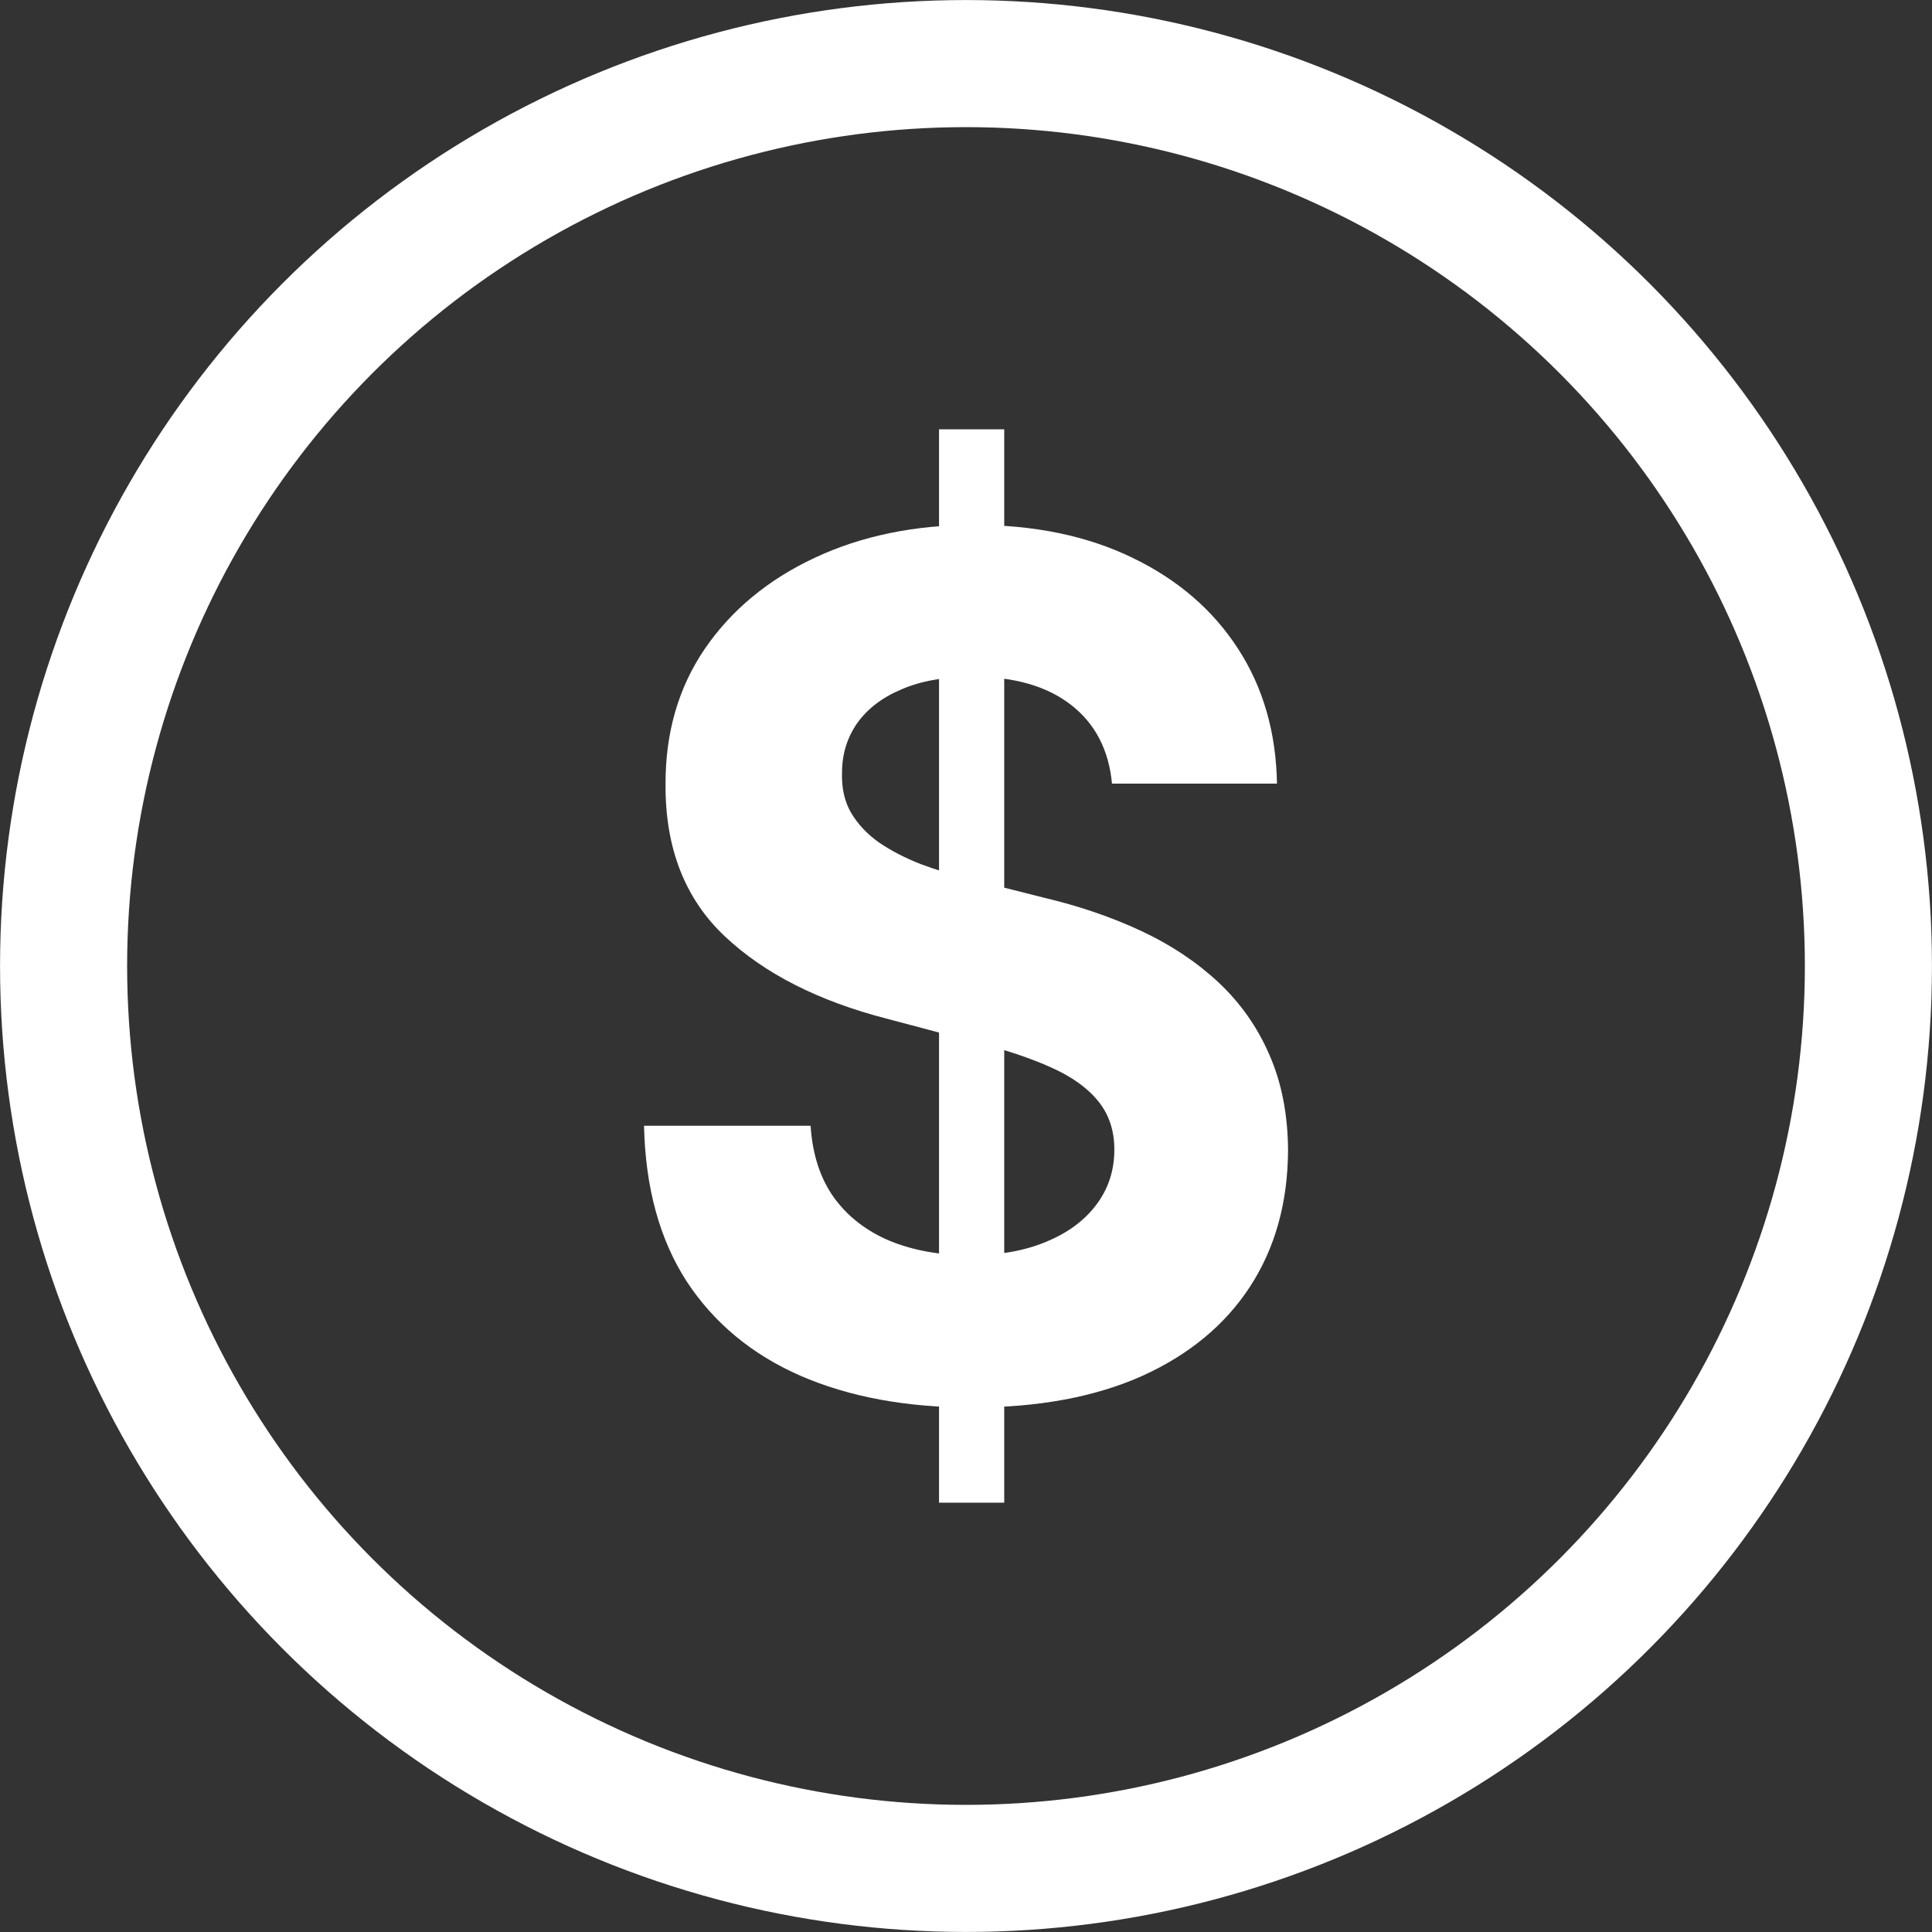
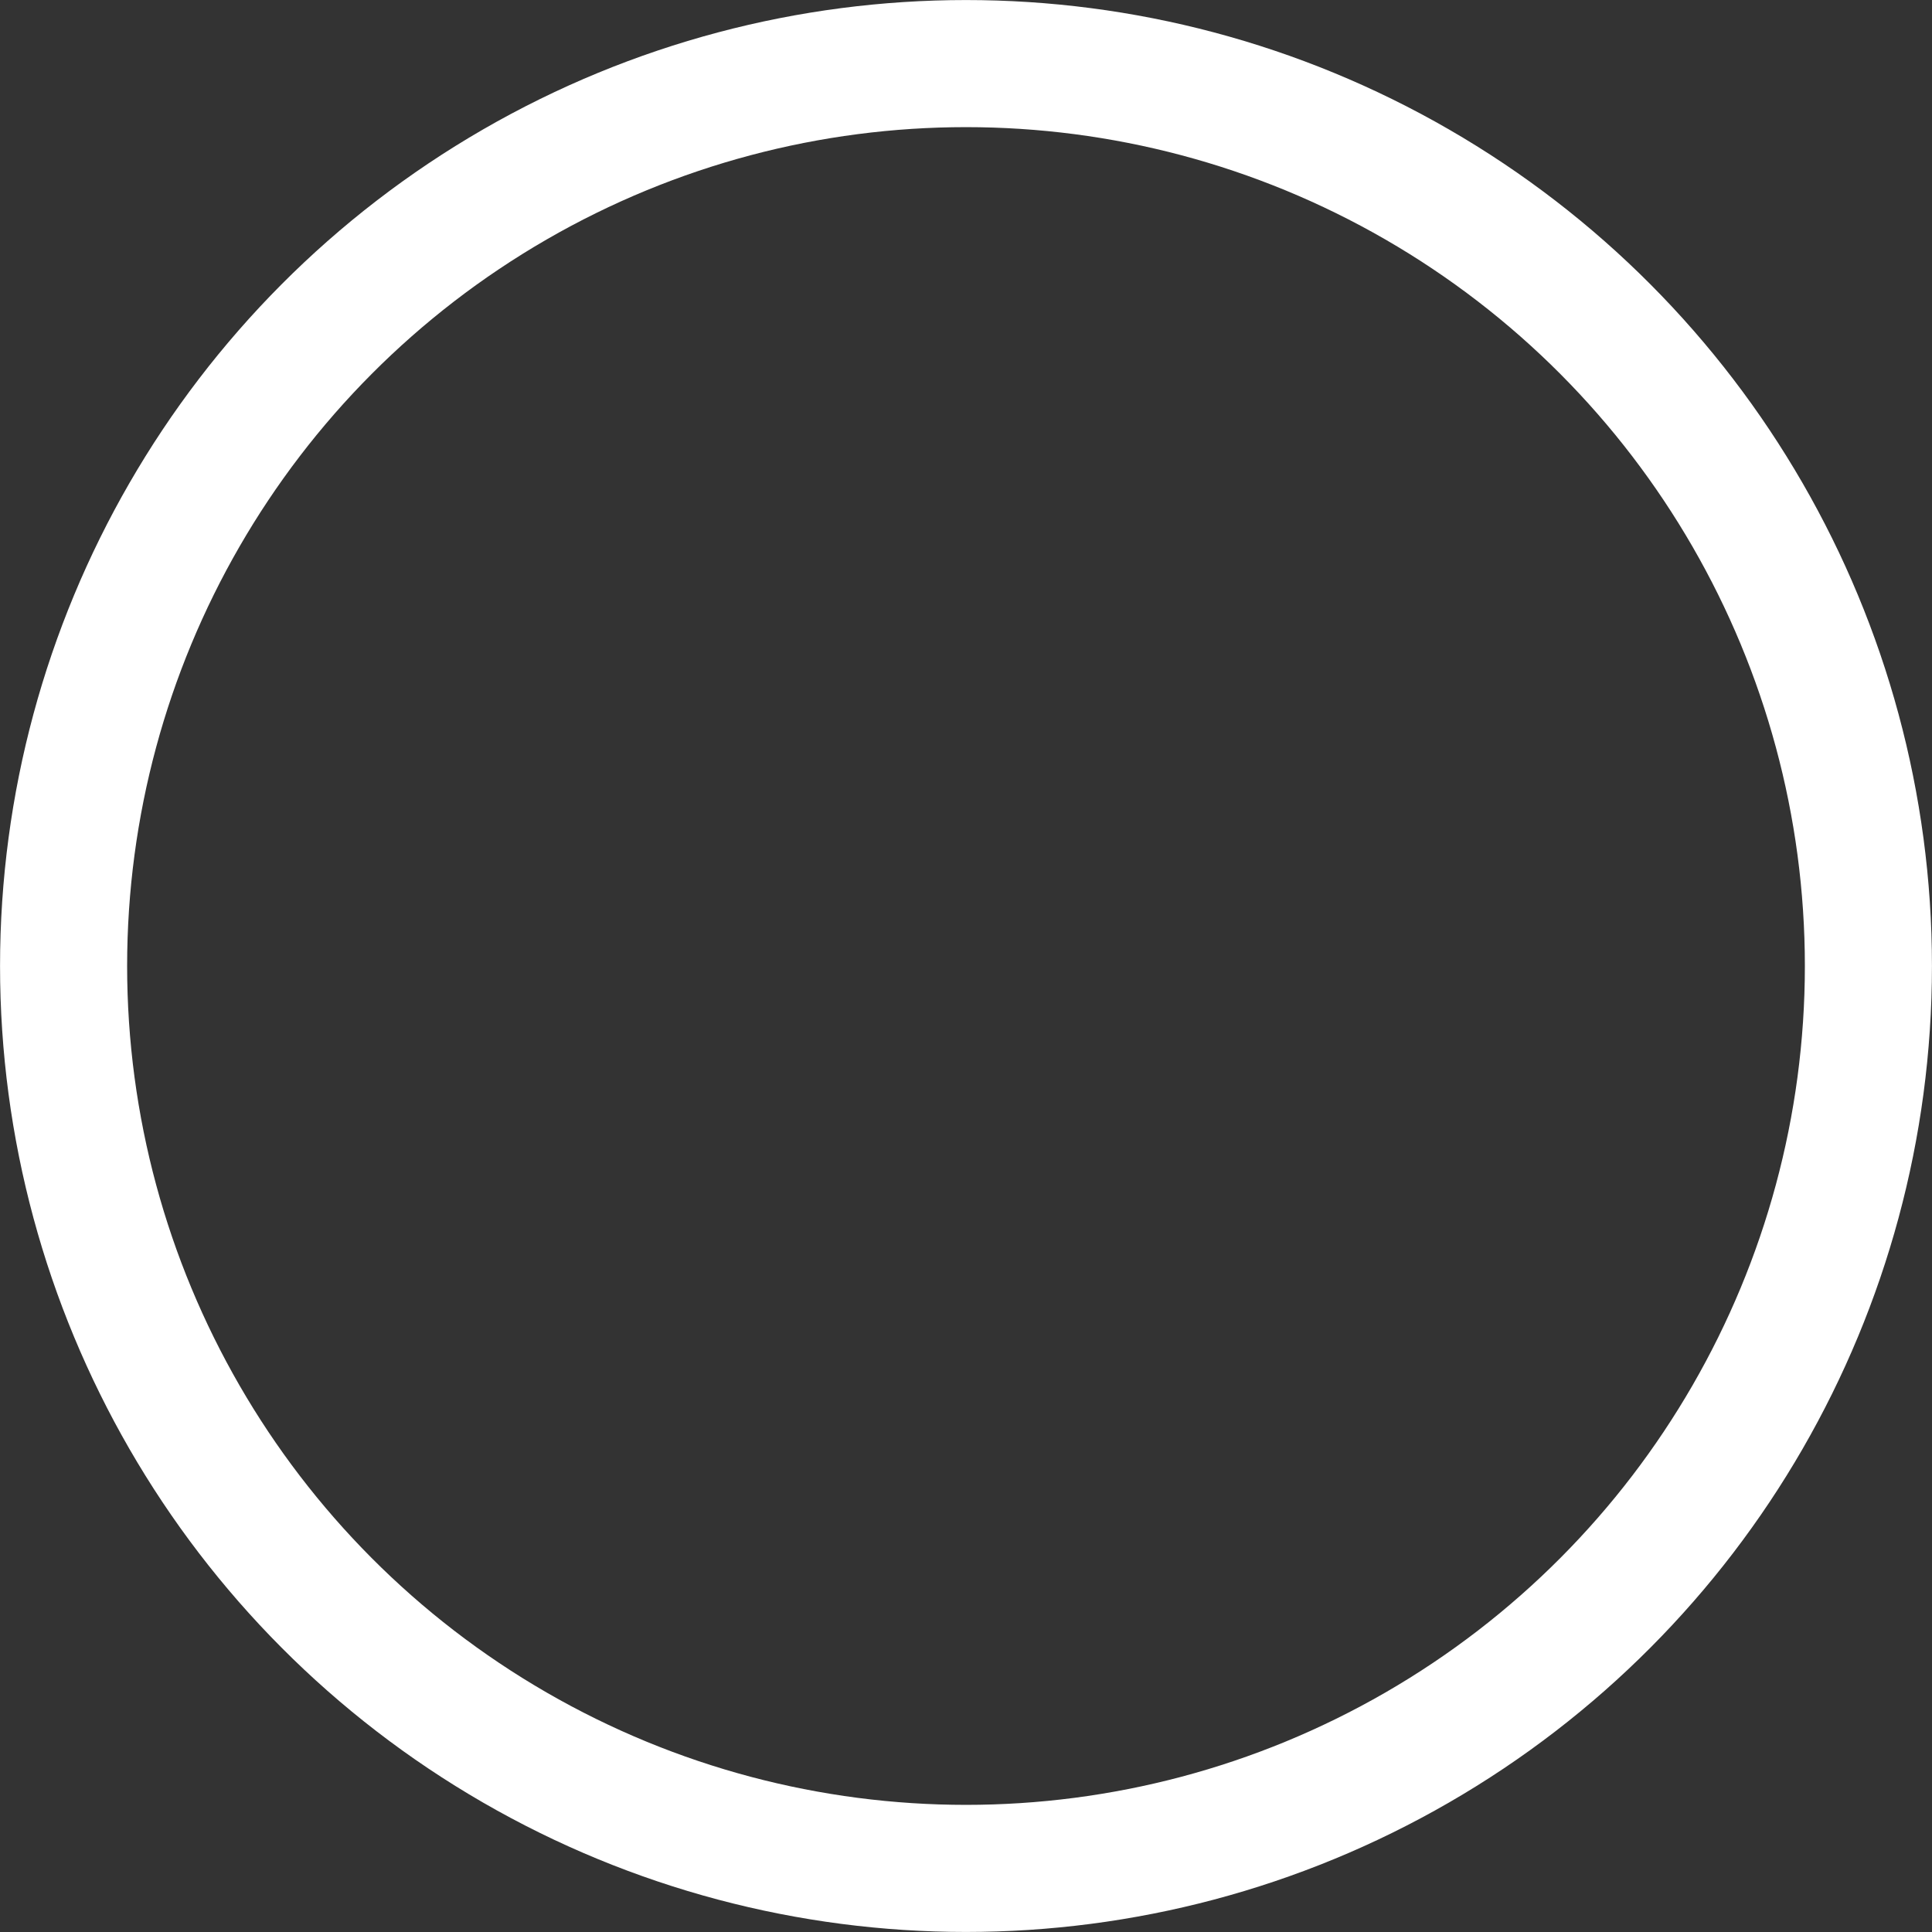
<svg xmlns="http://www.w3.org/2000/svg" width="23" height="23" viewBox="0 0 23 23" fill="none">
  <rect x="0" y="0" width="23" height="23" fill="#333333" stroke="none" />
-   <path d="M11.179 17.889V5.111H11.955V17.889H11.179ZM13.238 9.329C13.2 8.926 13.037 8.614 12.75 8.391C12.463 8.168 12.073 8.056 11.581 8.056C11.247 8.056 10.964 8.106 10.734 8.206C10.504 8.302 10.327 8.437 10.204 8.61C10.084 8.783 10.024 8.98 10.024 9.199C10.018 9.382 10.054 9.542 10.133 9.678C10.215 9.815 10.327 9.933 10.469 10.033C10.611 10.129 10.775 10.214 10.961 10.287C11.148 10.357 11.346 10.417 11.558 10.467L12.428 10.687C12.851 10.787 13.239 10.92 13.593 11.086C13.946 11.252 14.252 11.457 14.511 11.7C14.769 11.943 14.97 12.229 15.112 12.558C15.257 12.888 15.331 13.265 15.334 13.691C15.331 14.317 15.18 14.859 14.88 15.319C14.583 15.774 14.154 16.129 13.593 16.382C13.034 16.631 12.361 16.756 11.572 16.756C10.789 16.756 10.108 16.63 9.527 16.377C8.95 16.124 8.499 15.749 8.174 15.254C7.852 14.755 7.683 14.137 7.667 13.402H9.65C9.672 13.745 9.766 14.031 9.93 14.26C10.097 14.487 10.319 14.658 10.597 14.774C10.878 14.888 11.195 14.944 11.548 14.944C11.895 14.944 12.197 14.891 12.452 14.784C12.711 14.678 12.911 14.53 13.053 14.34C13.195 14.151 13.266 13.933 13.266 13.686C13.266 13.457 13.201 13.264 13.072 13.107C12.946 12.951 12.76 12.818 12.514 12.708C12.271 12.598 11.973 12.498 11.619 12.409L10.564 12.129C9.747 11.919 9.101 11.592 8.628 11.146C8.155 10.7 7.92 10.099 7.923 9.344C7.92 8.725 8.076 8.184 8.392 7.722C8.71 7.259 9.147 6.898 9.702 6.639C10.258 6.379 10.889 6.249 11.595 6.249C12.315 6.249 12.943 6.379 13.479 6.639C14.018 6.898 14.438 7.259 14.738 7.722C15.038 8.184 15.192 8.72 15.202 9.329H13.238Z" fill="white" />
  <circle cx="11.5" cy="11.5" r="10.743" stroke="white" stroke-width="1.513" />
</svg>